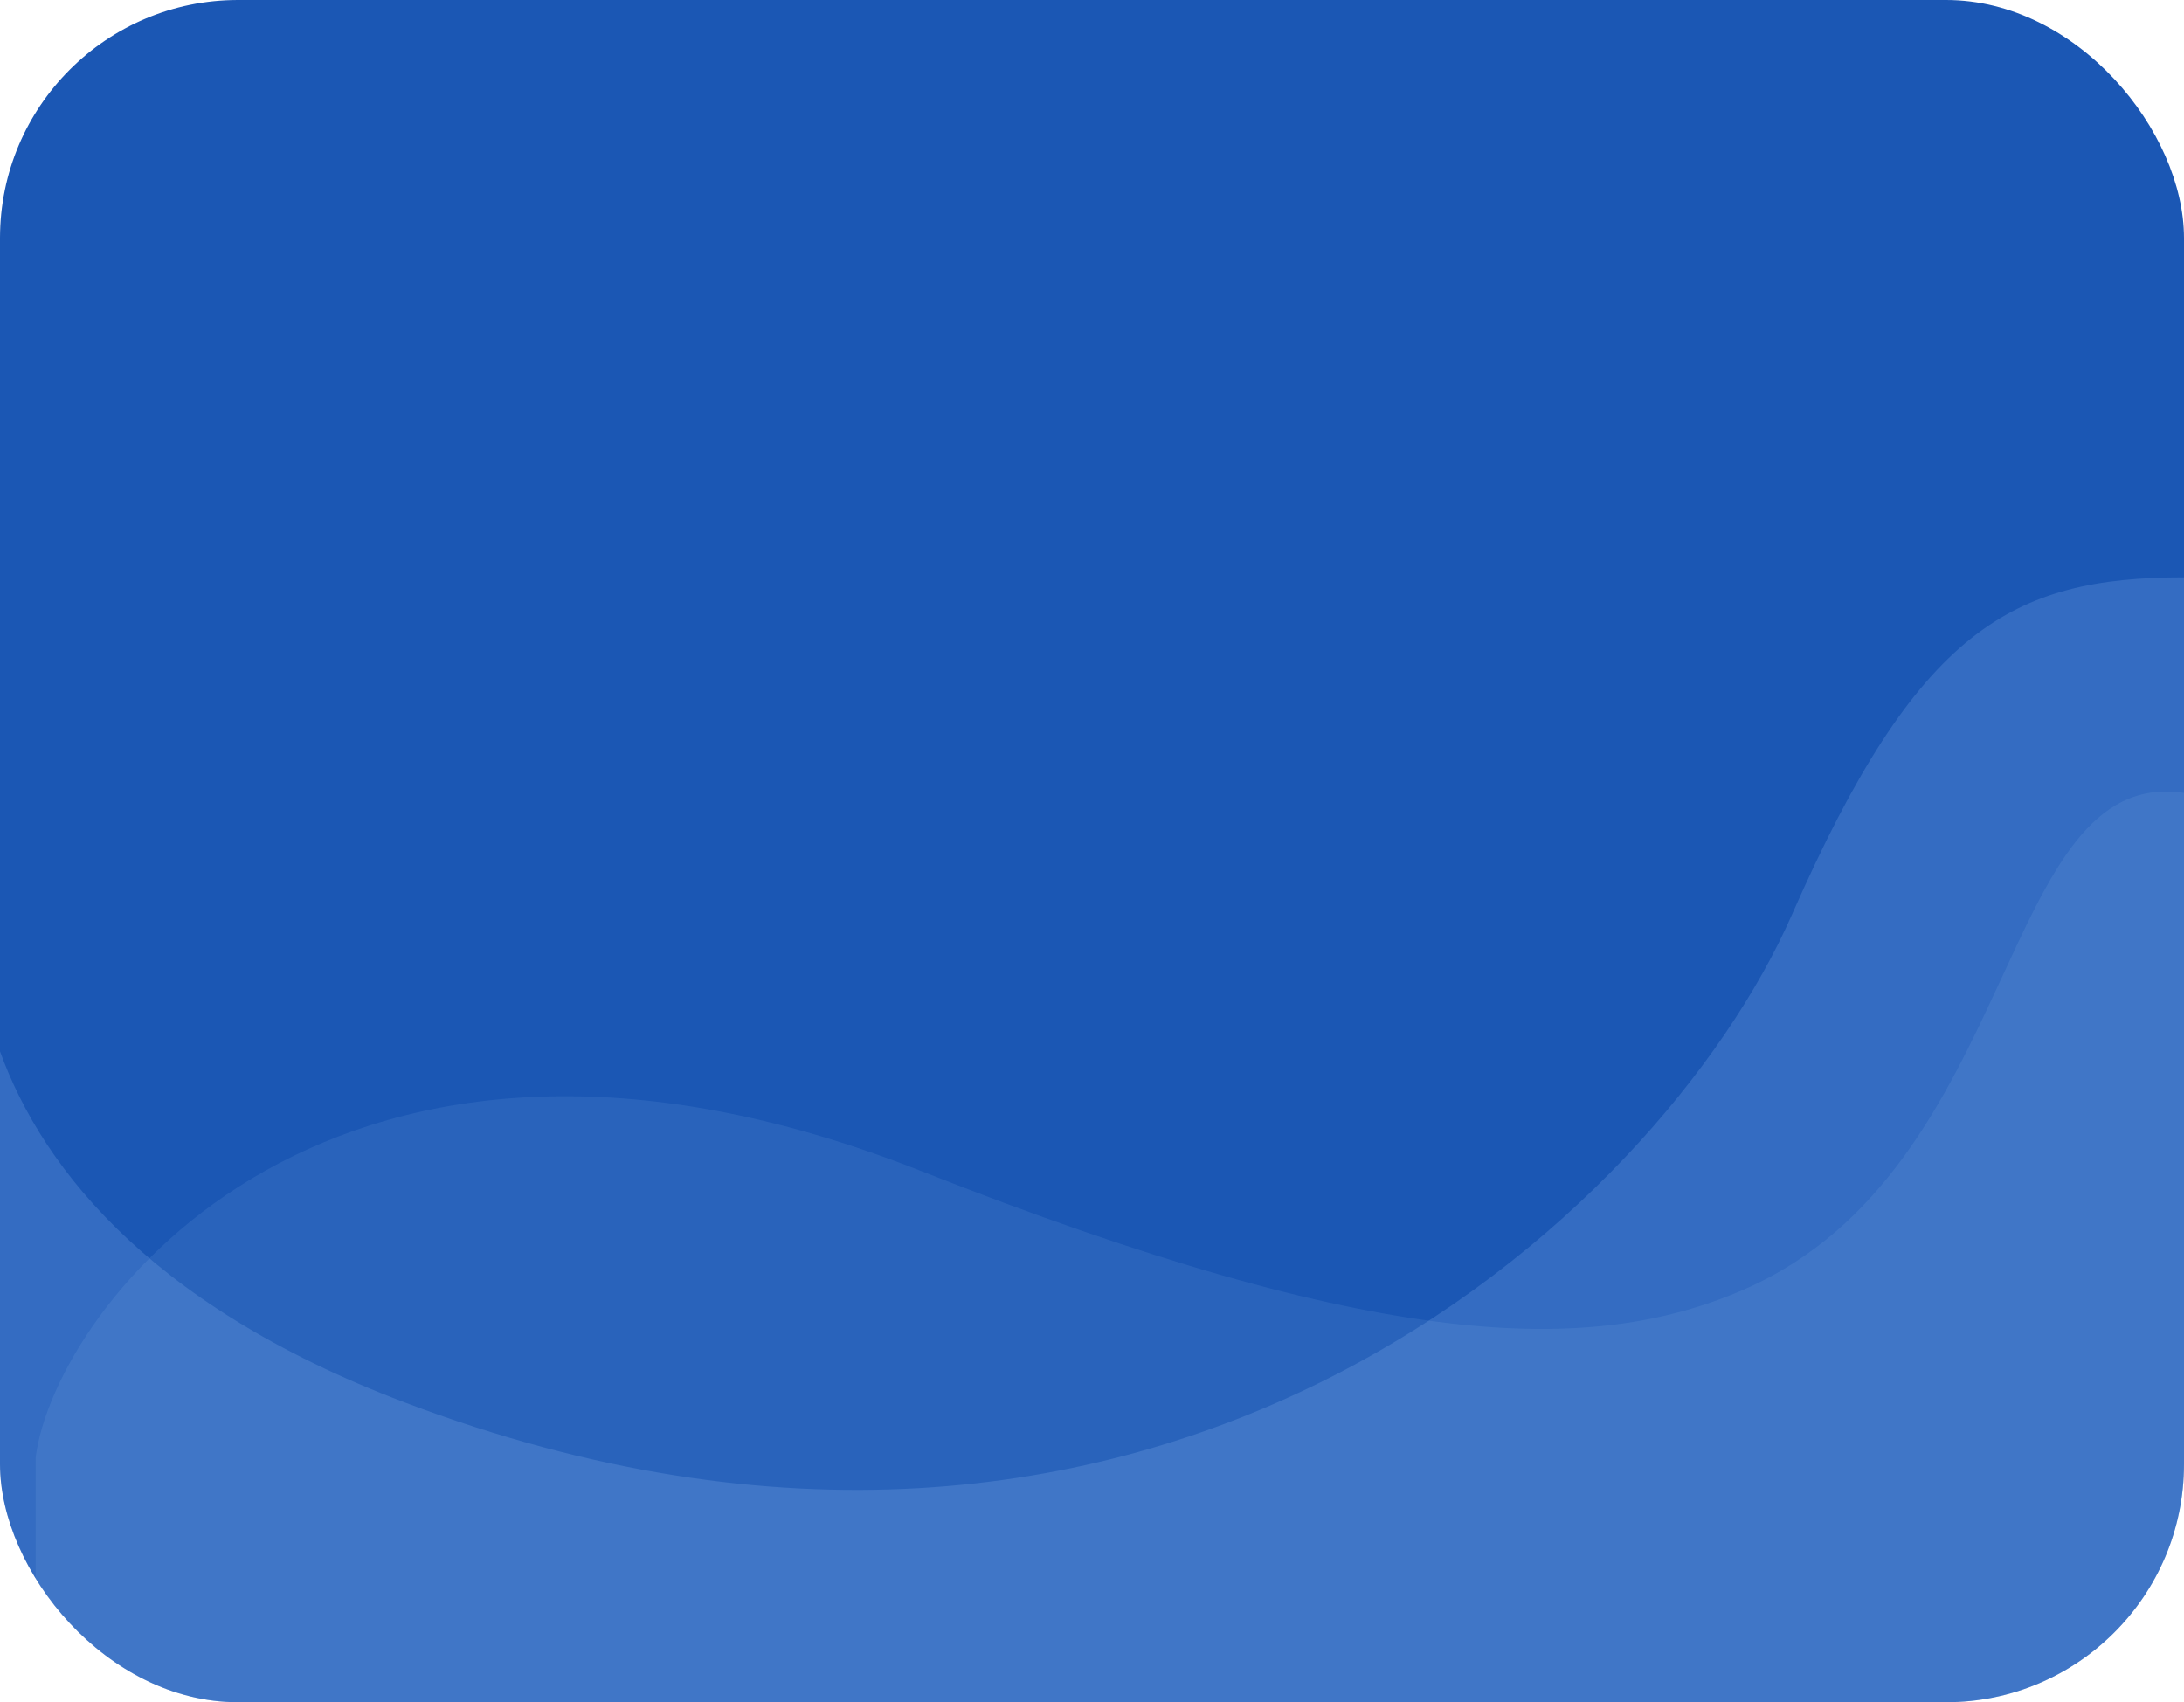
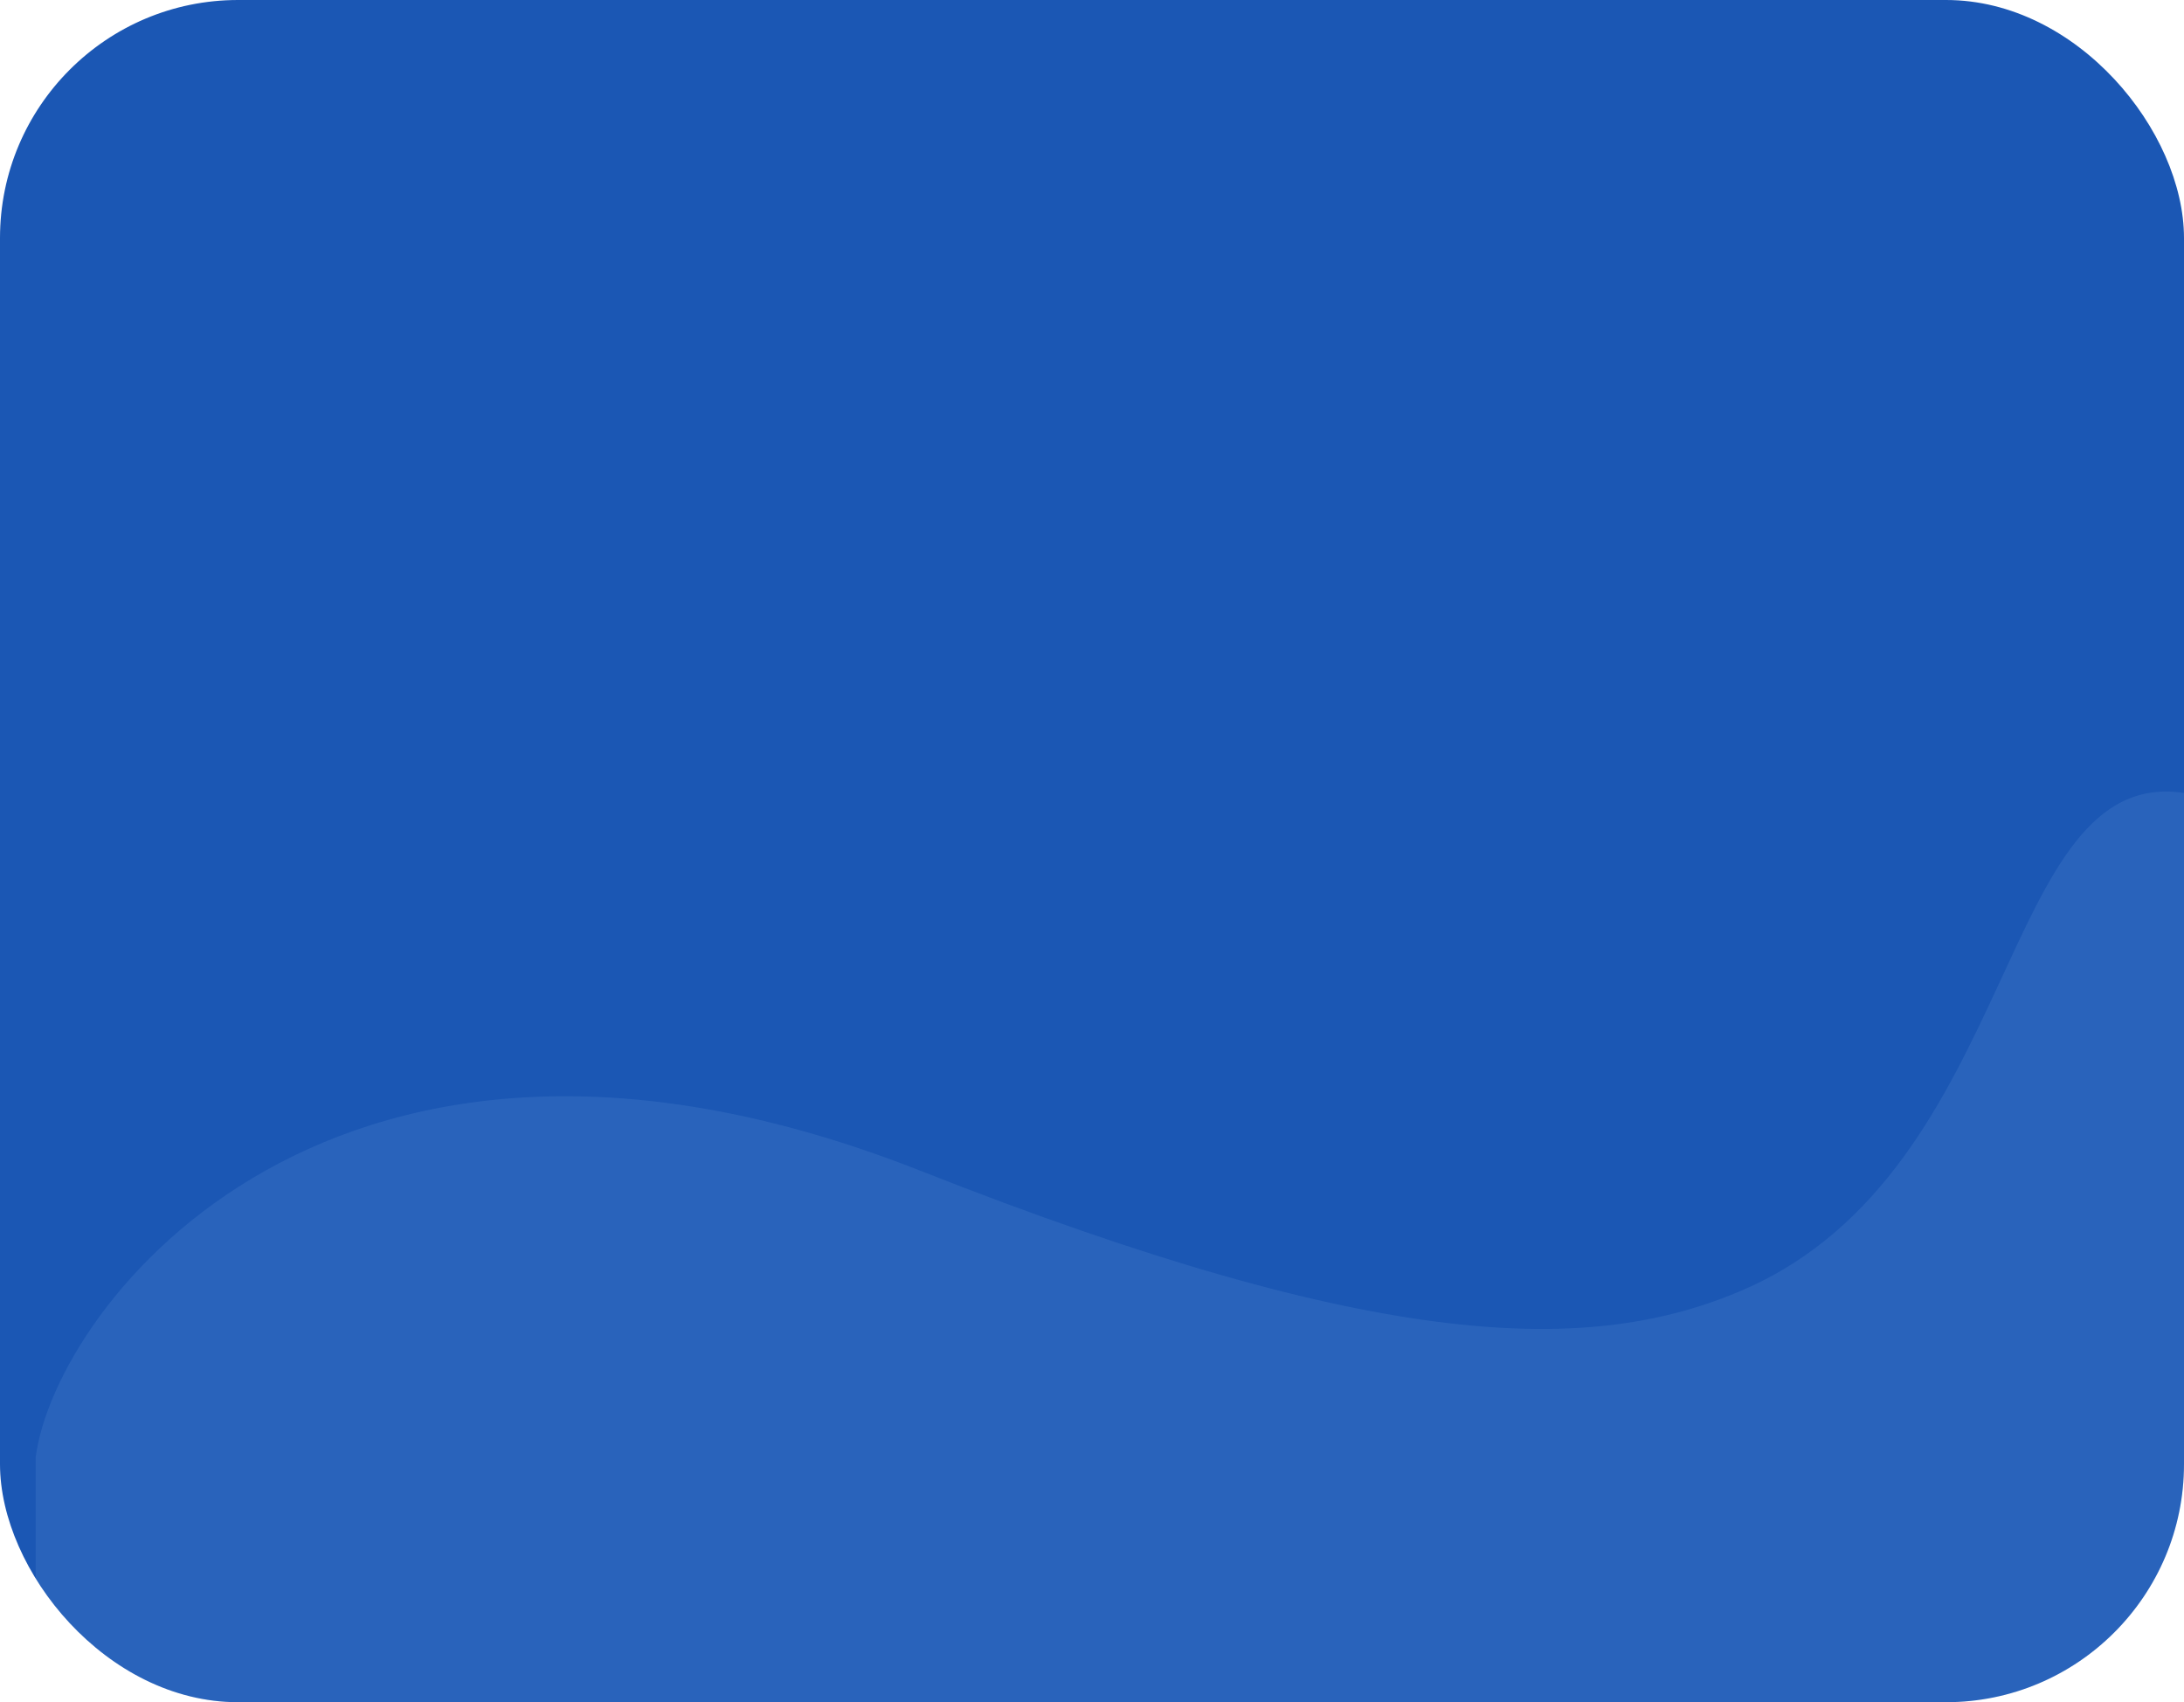
<svg xmlns="http://www.w3.org/2000/svg" width="367" height="286" viewBox="0 0 367 286" fill="none">
  <g clip-path="url(#clip0_233_30)">
    <path d="M0 40C0 17.909 17.909 0 40 0H327C349.091 0 367 17.909 367 40V246C367 268.091 349.091 286 327 286H40C17.909 286 0 268.091 0 246V40Z" fill="#1B57B4" />
    <path d="M154.783 196.756C56.056 157.812 9.268 219.514 6 244.844V303H367V133.233C335.732 128.533 339.639 196.343 293.094 216.647C267.512 227.808 231.98 227.209 154.783 196.756Z" fill="#ABD2FF" fill-opacity="0.1" />
-     <path d="M-0.677 174.694C-9.011 149.35 1.187 131.184 -0.677 145.037V174.694C5.869 194.599 23.847 218.933 68.081 235.661C193.773 283.194 278.848 204.392 301.137 153.64C322.208 105.66 338.123 97 367 97V297H-0.677L-0.677 174.694Z" fill="#ABD2FF" fill-opacity="0.18" />
  </g>
  <defs>
    <clipPath id="clip0_233_30">
      <rect width="367" height="286" rx="40" fill="white" />
    </clipPath>
  </defs>
</svg>